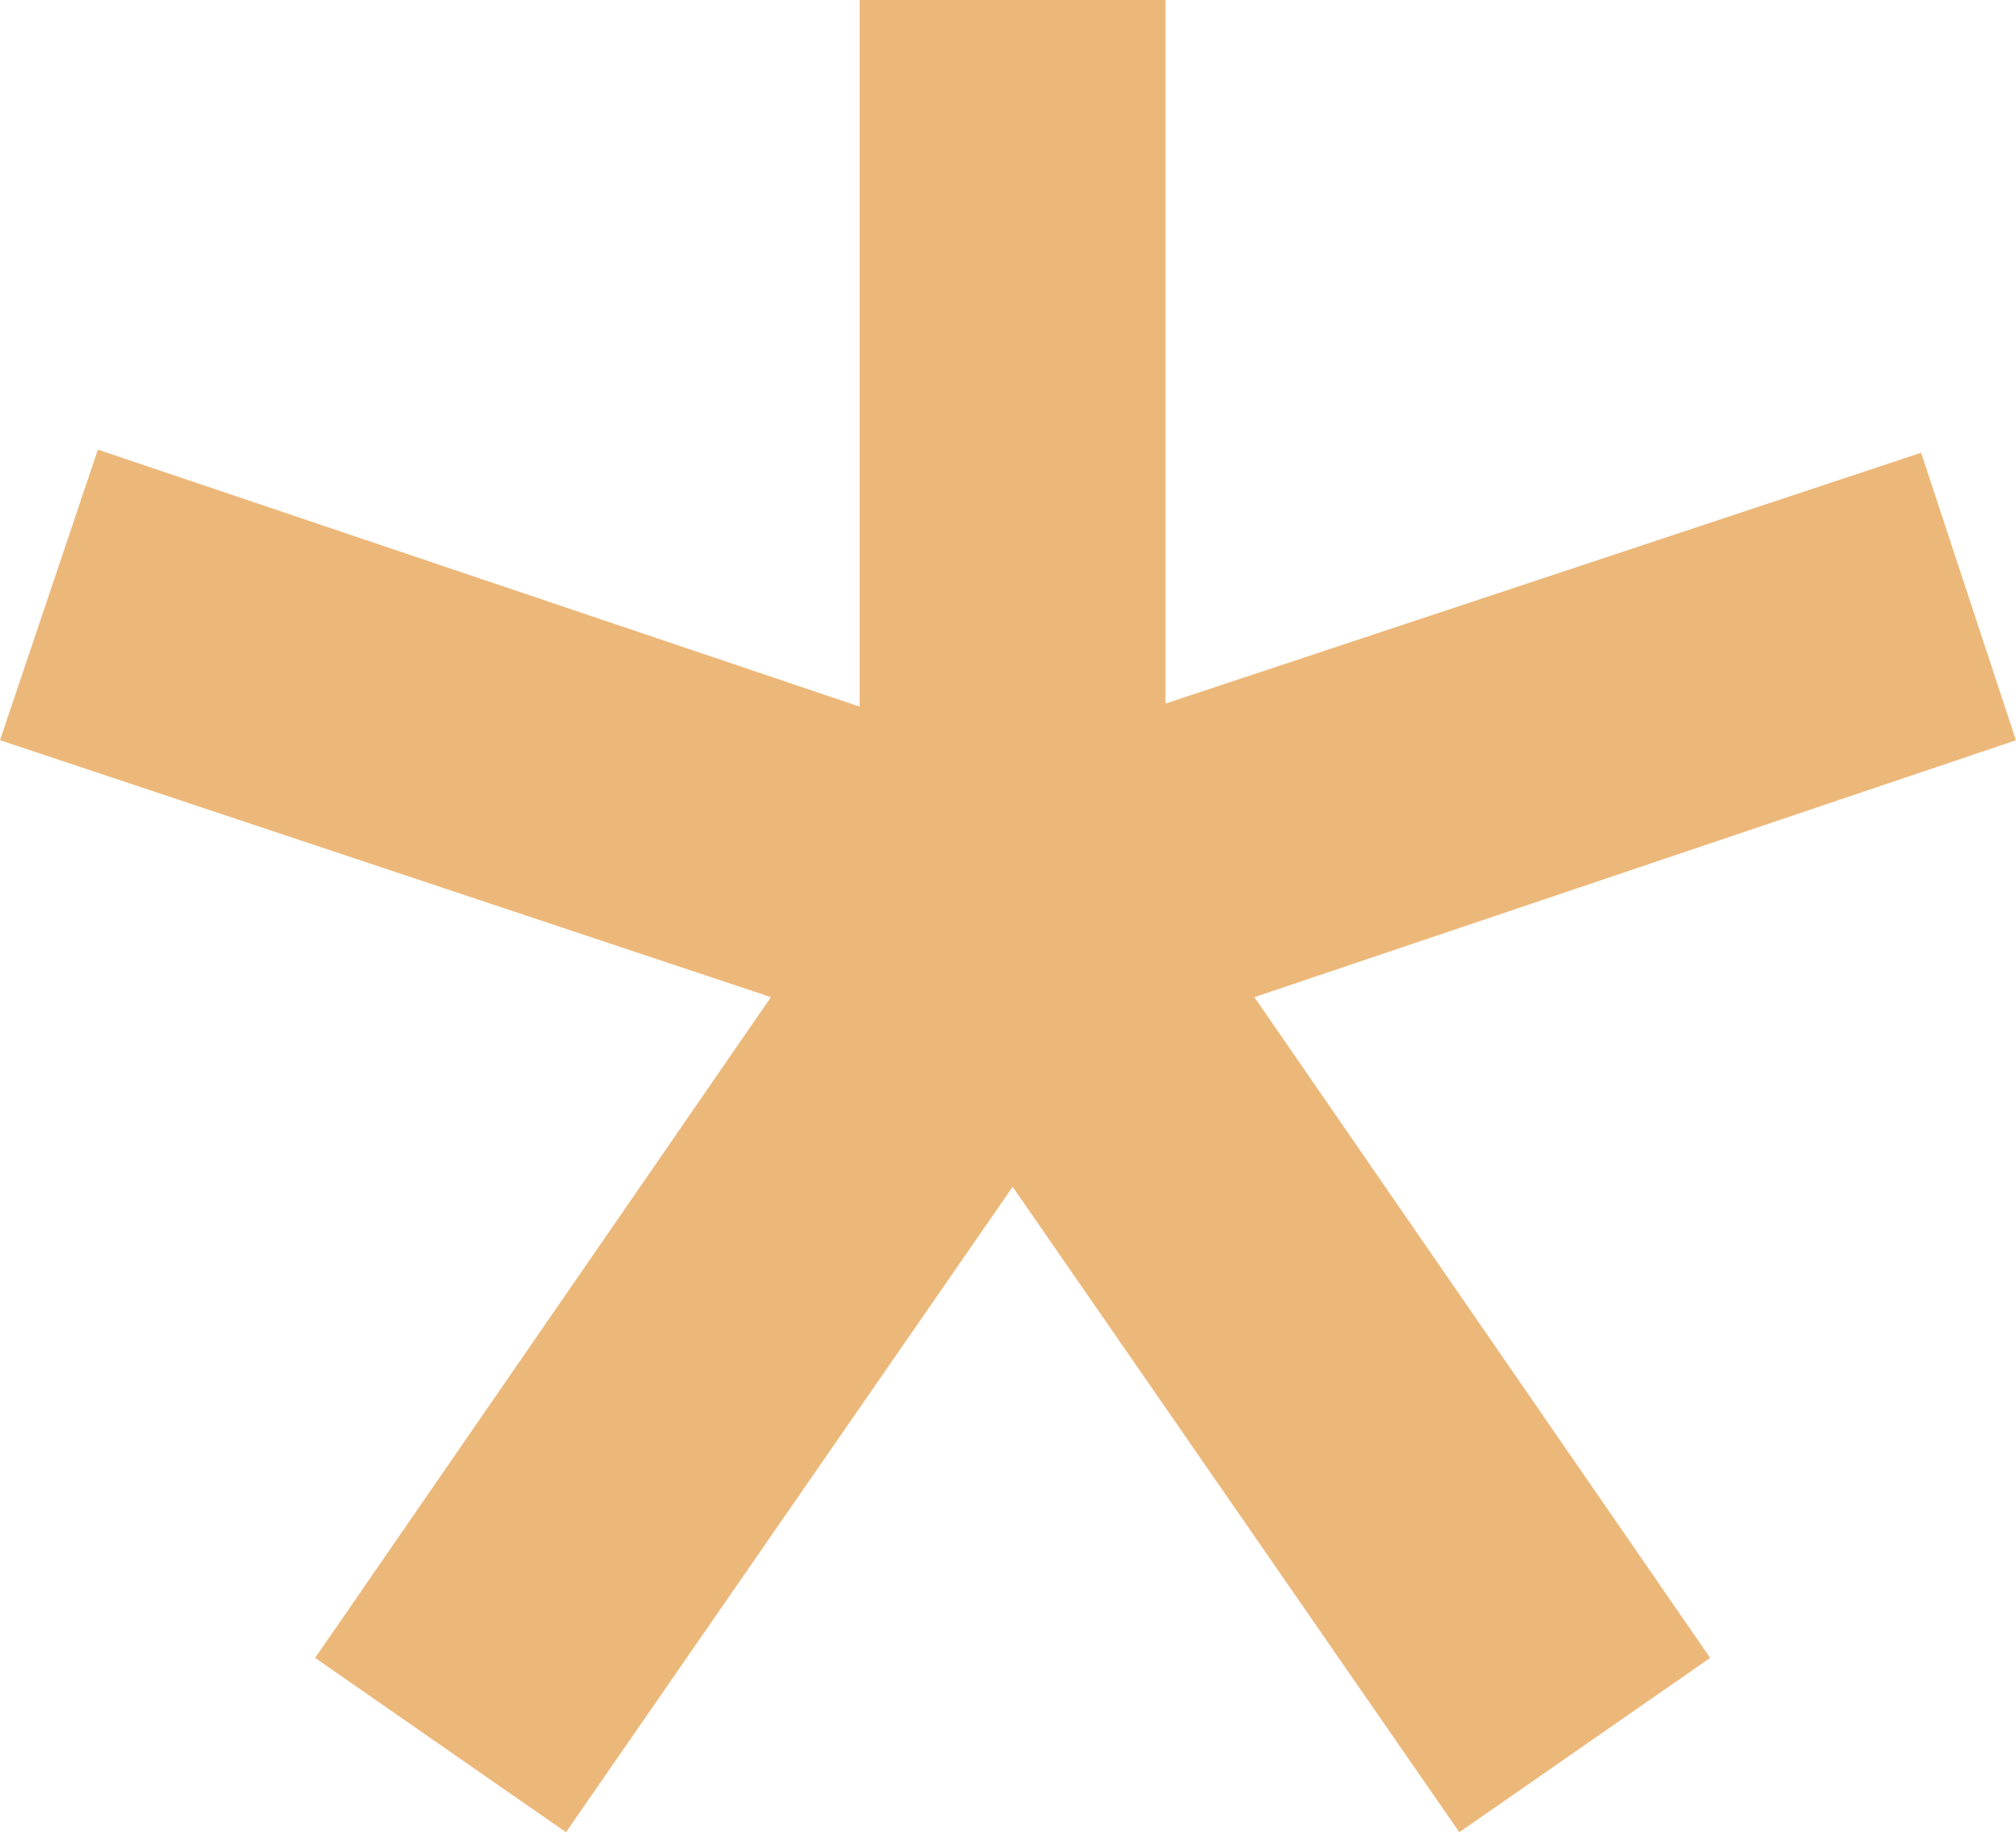
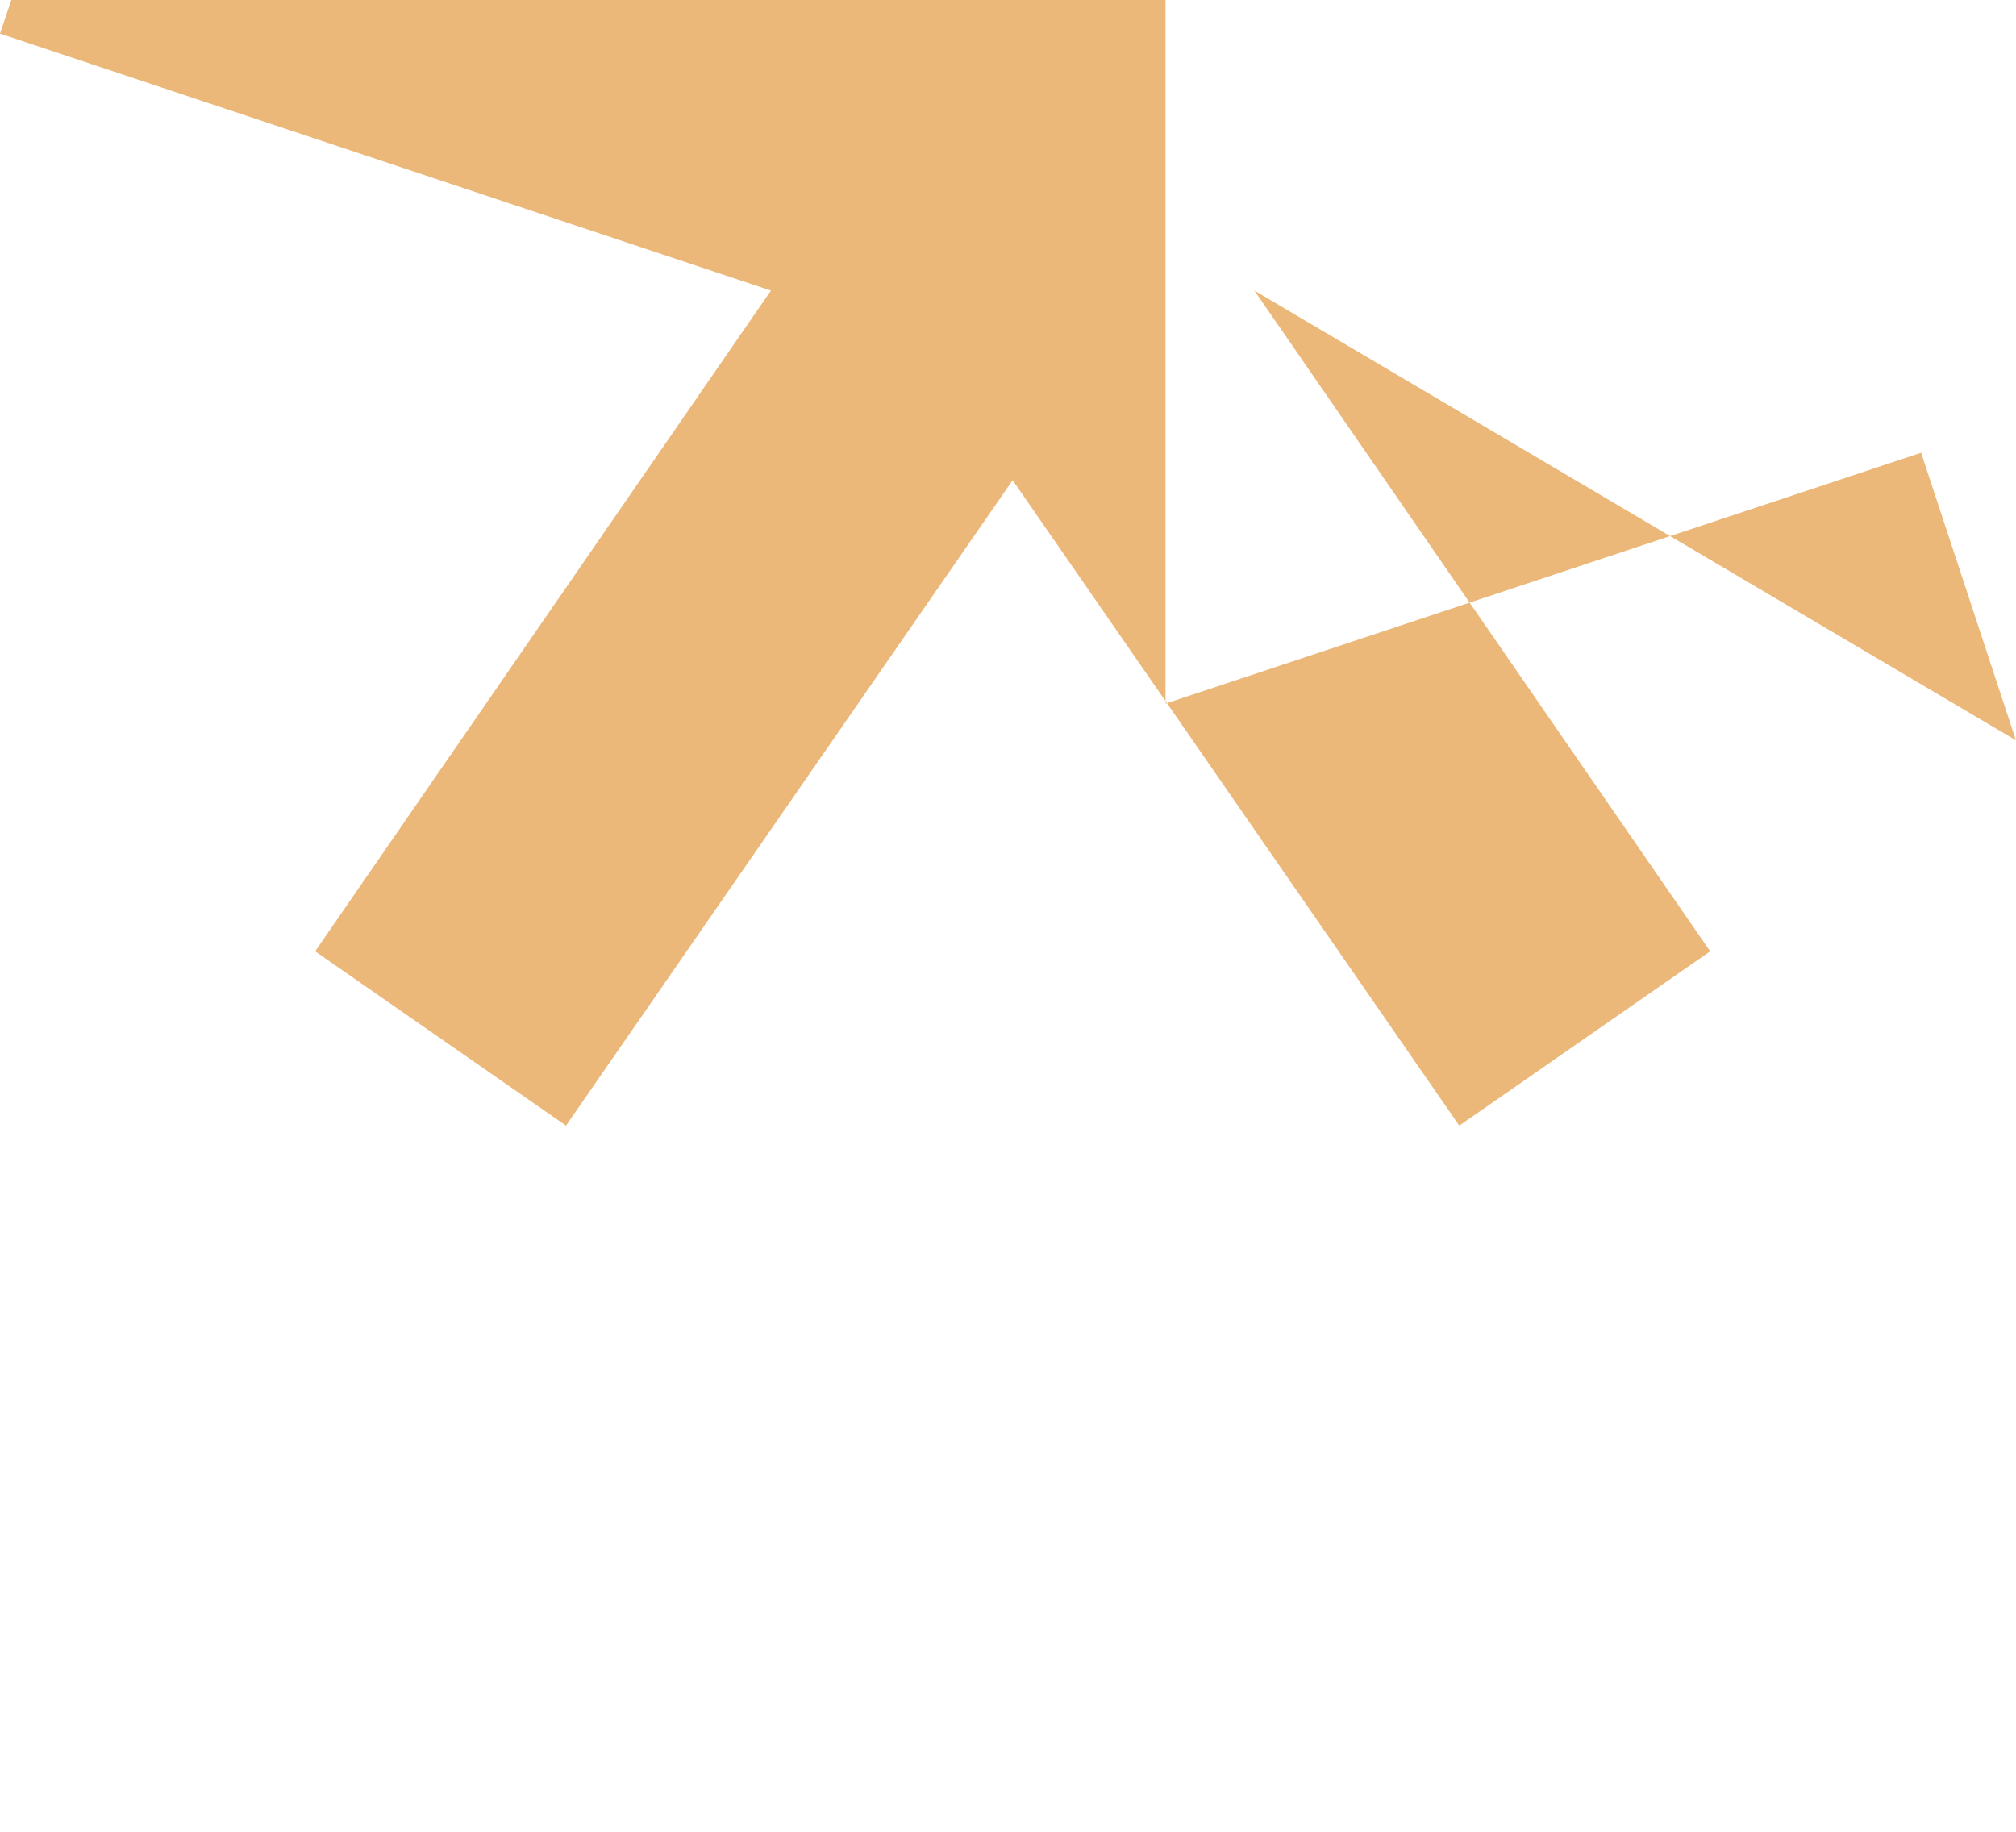
<svg xmlns="http://www.w3.org/2000/svg" width="24.712" height="22.461" viewBox="0 0 24.712 22.461">
-   <path id="Asterick_Orange" d="M235.211,14.075l-1.162-3.525-9.262,3.075V5h-3.75v8.662l-9.337-3.15-1.2,3.562,9.45,3.15-5.587,8.1,3.075,2.137,5.475-7.912,5.475,7.912,3.075-2.137-5.587-8.1Z" transform="translate(-210.5 -5)" fill="#ecb87a" />
+   <path id="Asterick_Orange" d="M235.211,14.075l-1.162-3.525-9.262,3.075V5h-3.75l-9.337-3.15-1.2,3.562,9.45,3.15-5.587,8.1,3.075,2.137,5.475-7.912,5.475,7.912,3.075-2.137-5.587-8.1Z" transform="translate(-210.5 -5)" fill="#ecb87a" />
</svg>